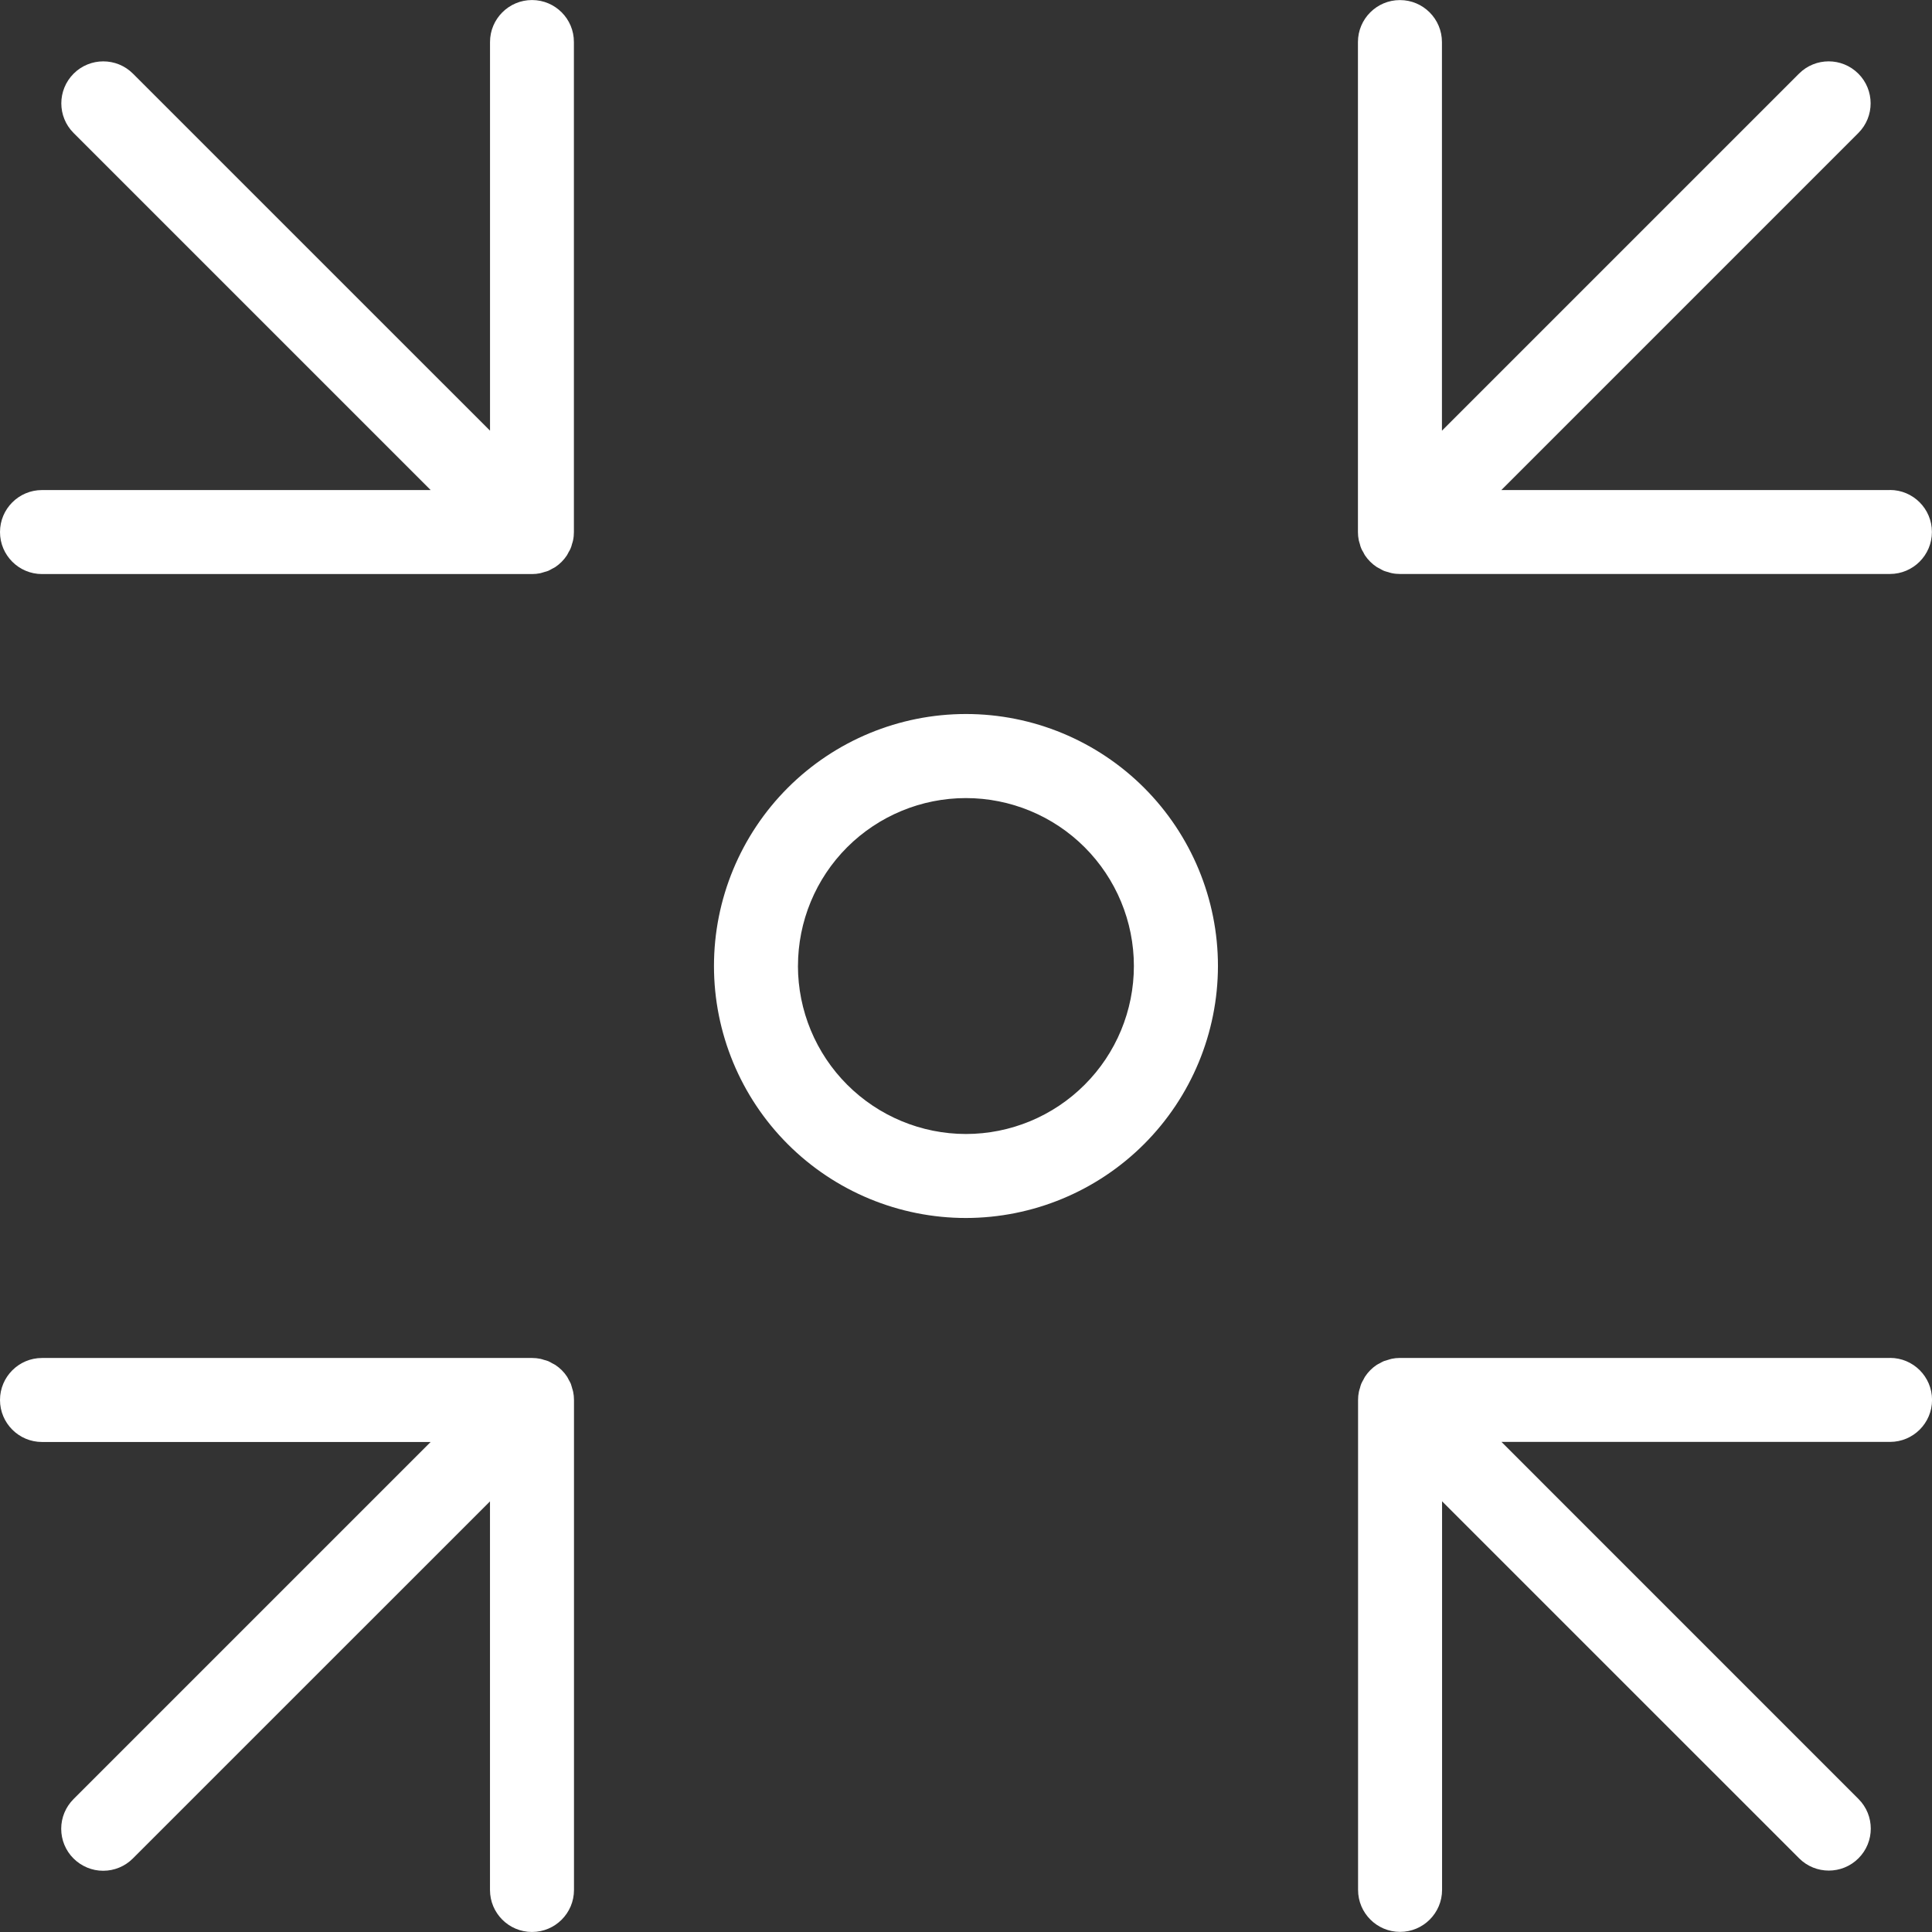
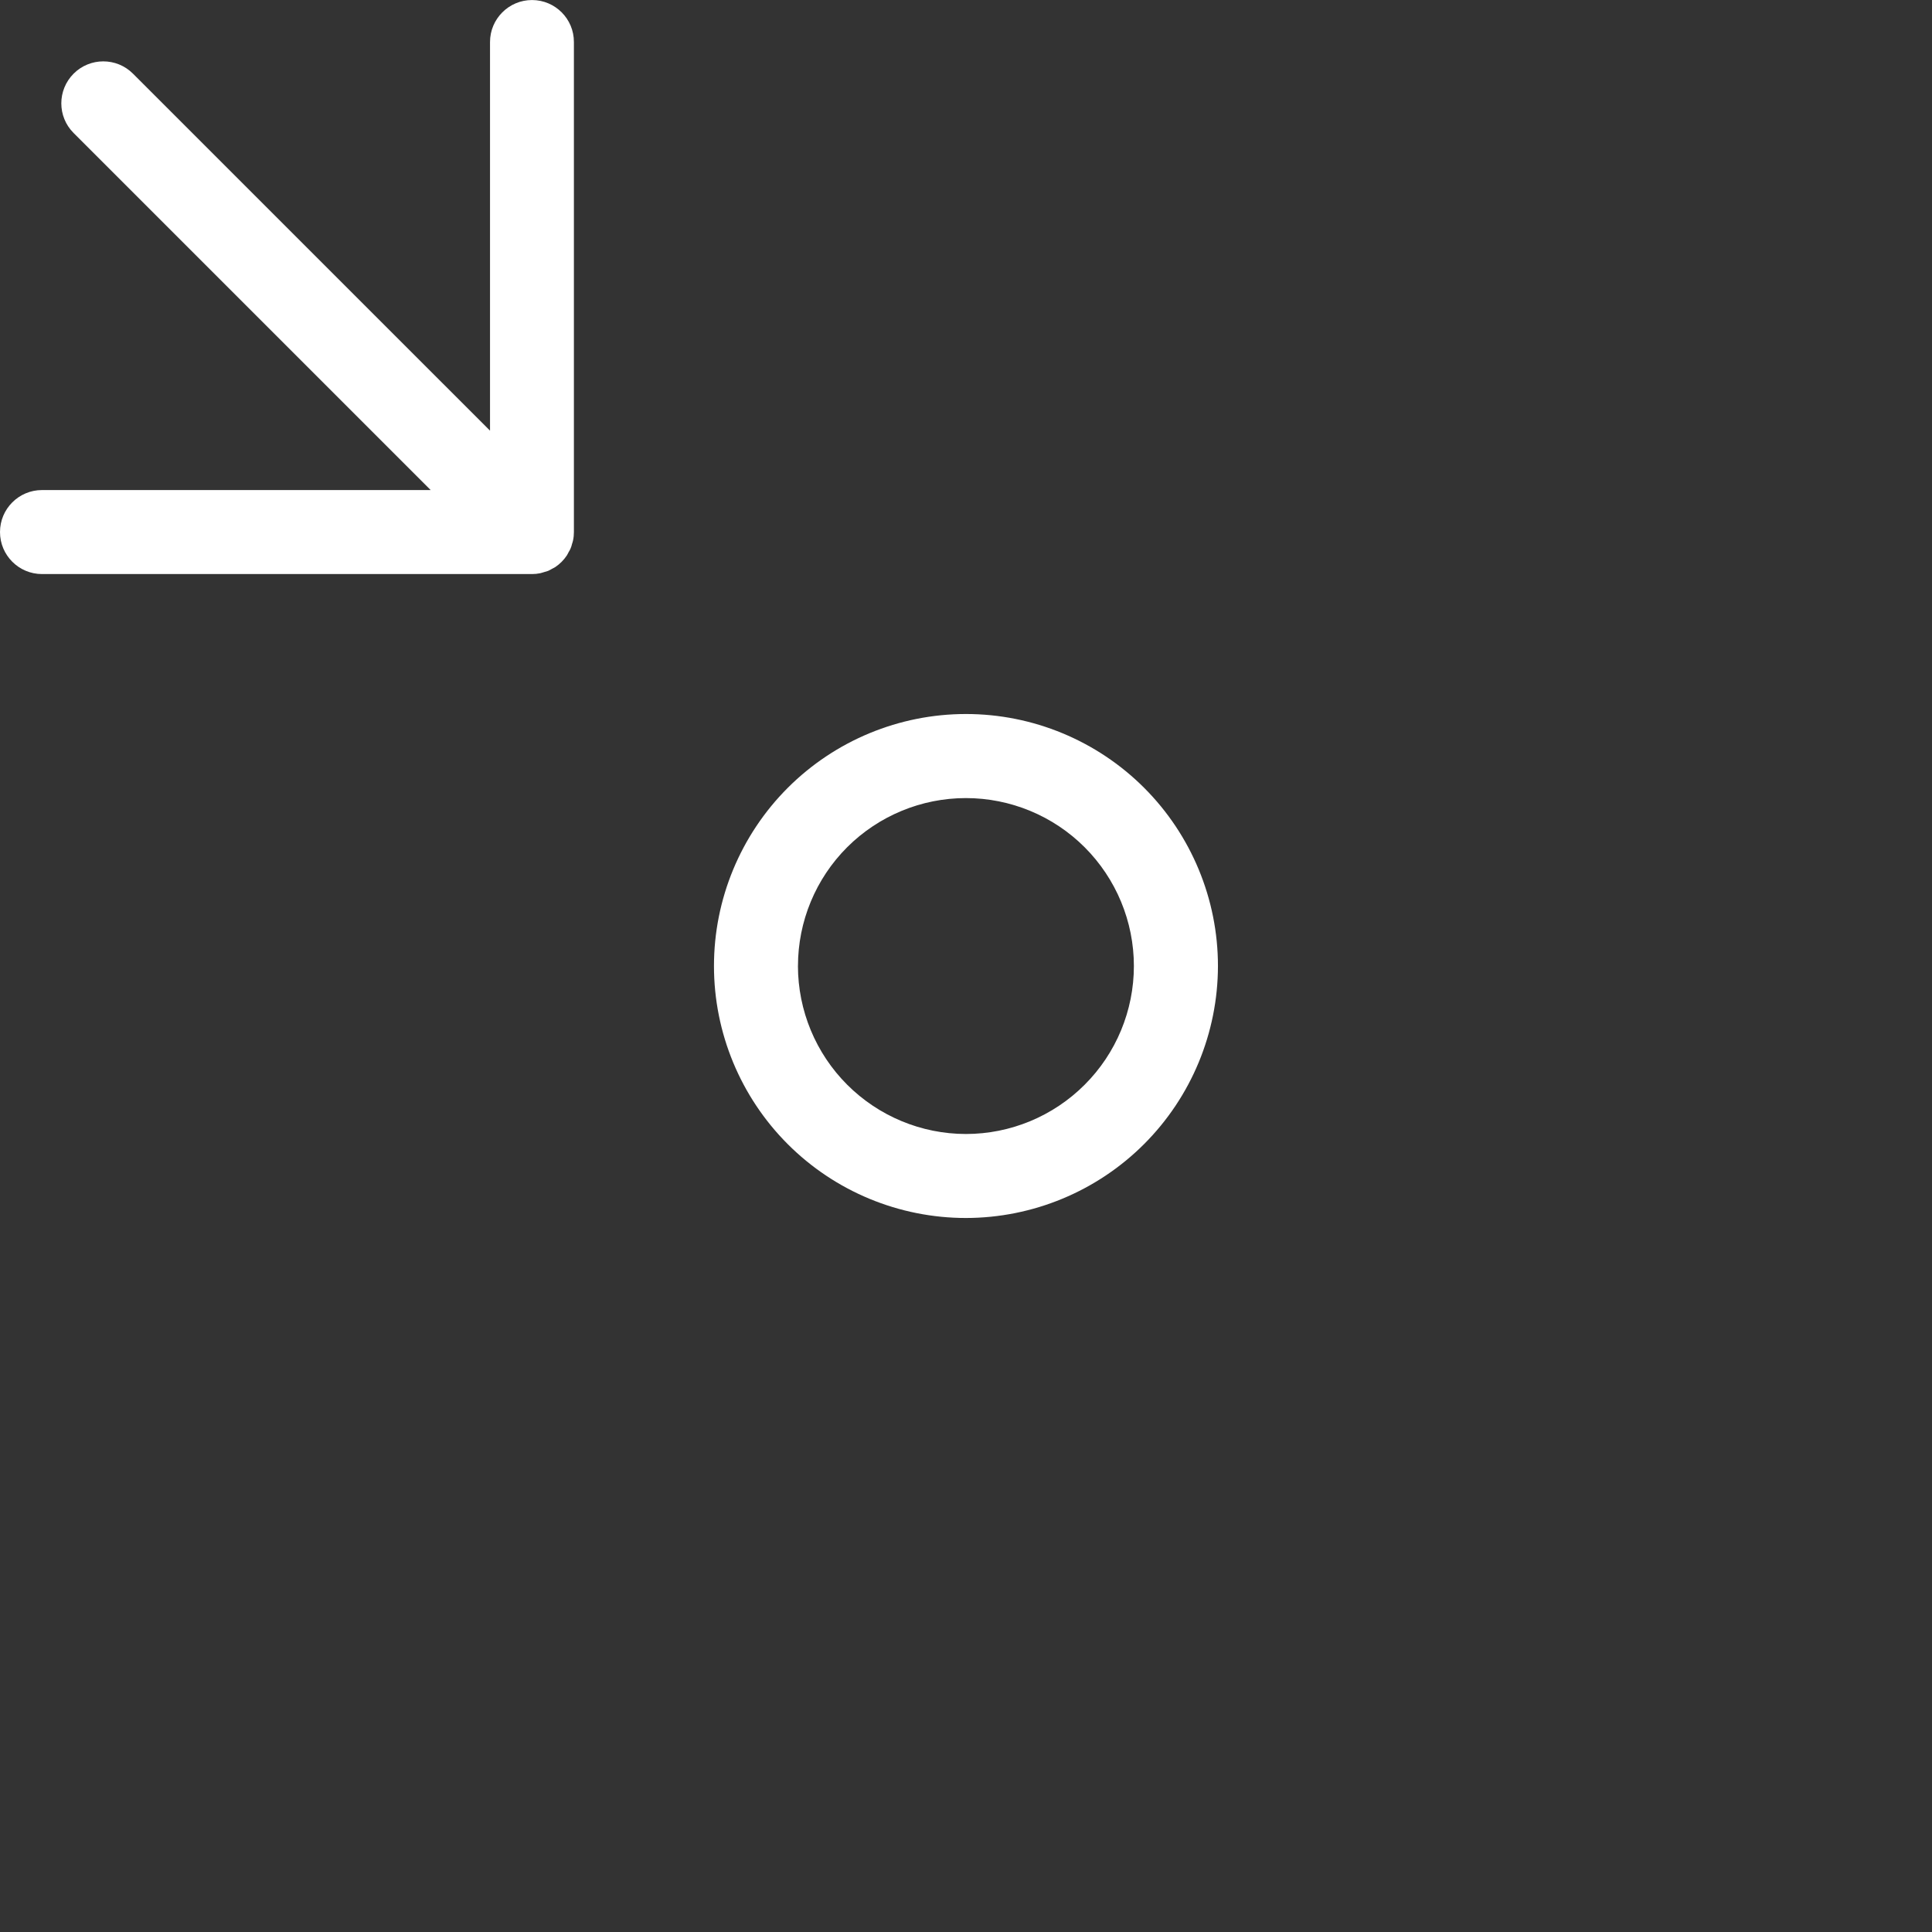
<svg xmlns="http://www.w3.org/2000/svg" id="Layer_1" data-name="Layer 1" viewBox="0 0 512 512">
  <rect x="0" y="0" width="512" height="512" fill="#333333" stroke="none" />
  <defs>
    <style>
      .cls-1 {
        fill: #fff;
        stroke-width: 0px;
      }
    </style>
  </defs>
  <path class="cls-1" d="M322.77,256c0-17.7-7.04-34.69-19.56-47.22-12.52-12.52-29.51-19.56-47.22-19.56s-34.69,7.04-47.22,19.56c-12.52,12.53-19.56,29.51-19.56,47.22s7.04,34.7,19.56,47.22c12.53,12.53,29.51,19.56,47.22,19.56,17.7-.02,34.68-7.06,47.2-19.58,12.52-12.52,19.56-29.5,19.58-47.2ZM211.47,256c0-11.81,4.69-23.13,13.03-31.47,8.35-8.34,19.68-13.03,31.47-13.03s23.13,4.69,31.47,13.03c8.35,8.35,13.05,19.68,13.05,31.47s-4.69,23.13-13.05,31.47c-8.34,8.35-19.67,13.05-31.47,13.05-11.81-.01-23.12-4.72-31.46-13.06s-13.03-19.66-13.05-31.46h0Z" />
-   <path class="cls-1" d="M500.85,359.87h-129.85c-.74,0-1.46.07-2.17.22-.33.06-.64.2-.97.28-.38.1-.75.21-1.12.34-.37.17-.74.36-1.09.57-.27.15-.57.27-.82.44h0c-1.23.82-2.27,1.87-3.08,3.1-.17.26-.29.55-.44.82h0c-.21.36-.41.71-.57,1.09-.14.37-.25.74-.34,1.12-.1.32-.22.64-.28.97h0c-.15.71-.22,1.45-.22,2.17v129.85c0,6.14,4.99,11.13,11.13,11.13s11.13-4.99,11.13-11.13v-102.98l94.63,94.62c4.35,4.34,11.39,4.32,15.72-.01,4.35-4.34,4.35-11.38.01-15.72l-94.62-94.63h102.98c6.14,0,11.13-4.98,11.13-11.13s-4.99-11.13-11.13-11.13h-.02Z" />
  <path class="cls-1" d="M140.99.01c-6.14,0-11.13,4.99-11.13,11.13v102.99L35.23,19.51c-4.35-4.34-11.39-4.32-15.72.01-4.34,4.35-4.35,11.38-.01,15.72l94.63,94.63H11.13c-6.14,0-11.13,4.98-11.13,11.13s4.99,11.13,11.13,11.13h129.86c.72,0,1.46-.07,2.17-.22.33-.06.64-.2.97-.28.37-.1.75-.21,1.12-.34.37-.17.74-.36,1.08-.57.27-.15.57-.27.82-.44h0c1.22-.82,2.27-1.87,3.08-3.1.17-.26.29-.55.44-.82h0c.44-.68.75-1.43.92-2.2.1-.32.22-.63.28-.97.15-.71.22-1.45.22-2.17V11.14C152.11,5,147.13.01,140.98.01h.01Z" />
-   <path class="cls-1" d="M500.85,129.87h-102.98l94.62-94.63c4.34-4.35,4.32-11.39-.01-15.72-4.34-4.34-11.38-4.35-15.72-.01l-94.63,94.63V11.15c0-6.14-4.98-11.13-11.13-11.13s-11.13,4.99-11.13,11.13v129.86c0,.72.07,1.46.22,2.17.06.33.2.64.28.97h0c.17.79.48,1.54.92,2.2.15.27.27.57.44.82.82,1.22,1.87,2.27,3.1,3.08.26.17.55.29.82.44h0c.36.22.71.41,1.09.58.37.14.74.25,1.12.34.32.1.64.22.97.28.71.15,1.45.22,2.17.22h129.85c6.14,0,11.13-4.98,11.13-11.13s-4.99-11.13-11.13-11.13h0Z" />
-   <path class="cls-1" d="M151.62,367.85c-.1-.38-.21-.75-.34-1.12-.17-.37-.36-.74-.57-1.09-.15-.27-.27-.57-.44-.82h0c-.81-1.23-1.87-2.27-3.08-3.08-.26-.17-.55-.29-.82-.44h0c-.36-.22-.72-.41-1.09-.58-.37-.14-.74-.25-1.12-.34-.32-.1-.64-.22-.97-.28-.71-.15-1.45-.22-2.17-.22H11.13c-6.14,0-11.13,4.99-11.13,11.13s4.99,11.13,11.13,11.13h102.99l-94.63,94.63c-2.09,2.09-3.27,4.91-3.27,7.87s1.17,5.79,3.26,7.87,4.93,3.27,7.87,3.26c2.96,0,5.79-1.18,7.87-3.27l94.63-94.62v102.98c0,6.14,4.98,11.13,11.13,11.13s11.13-4.99,11.13-11.13v-129.85c0-.74-.07-1.46-.22-2.17-.06-.33-.18-.64-.28-.97h0Z" />
</svg>